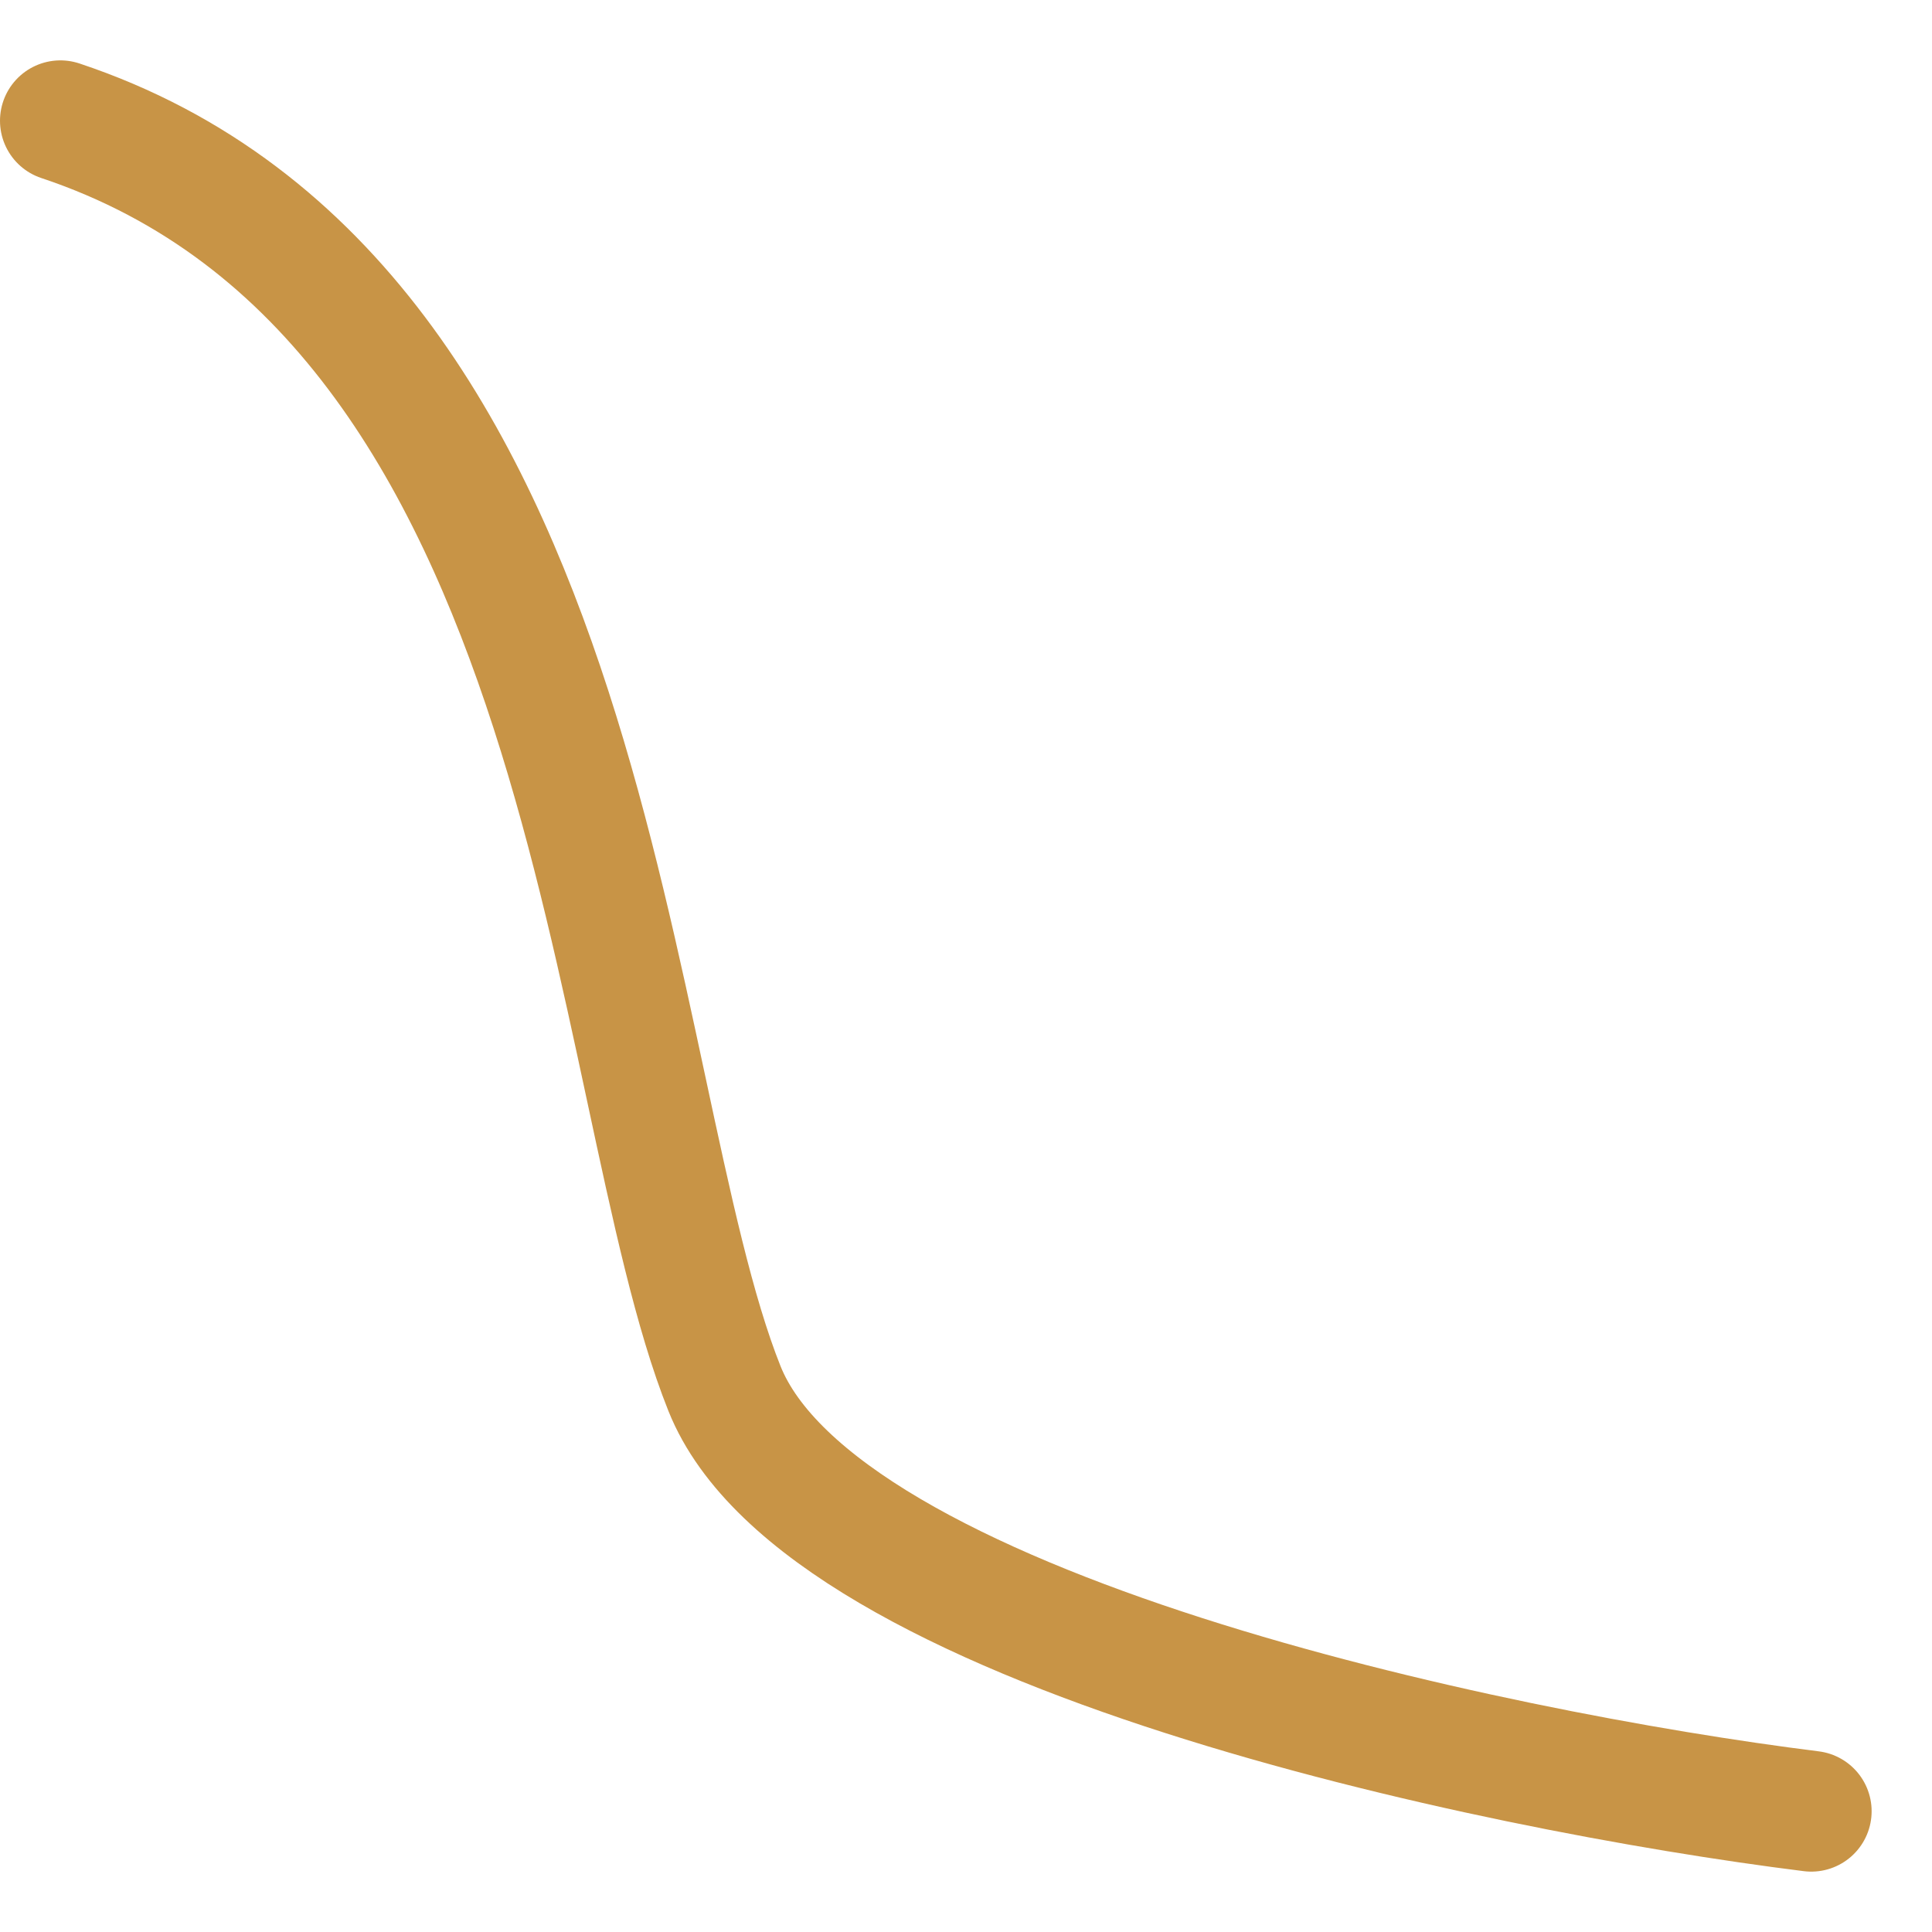
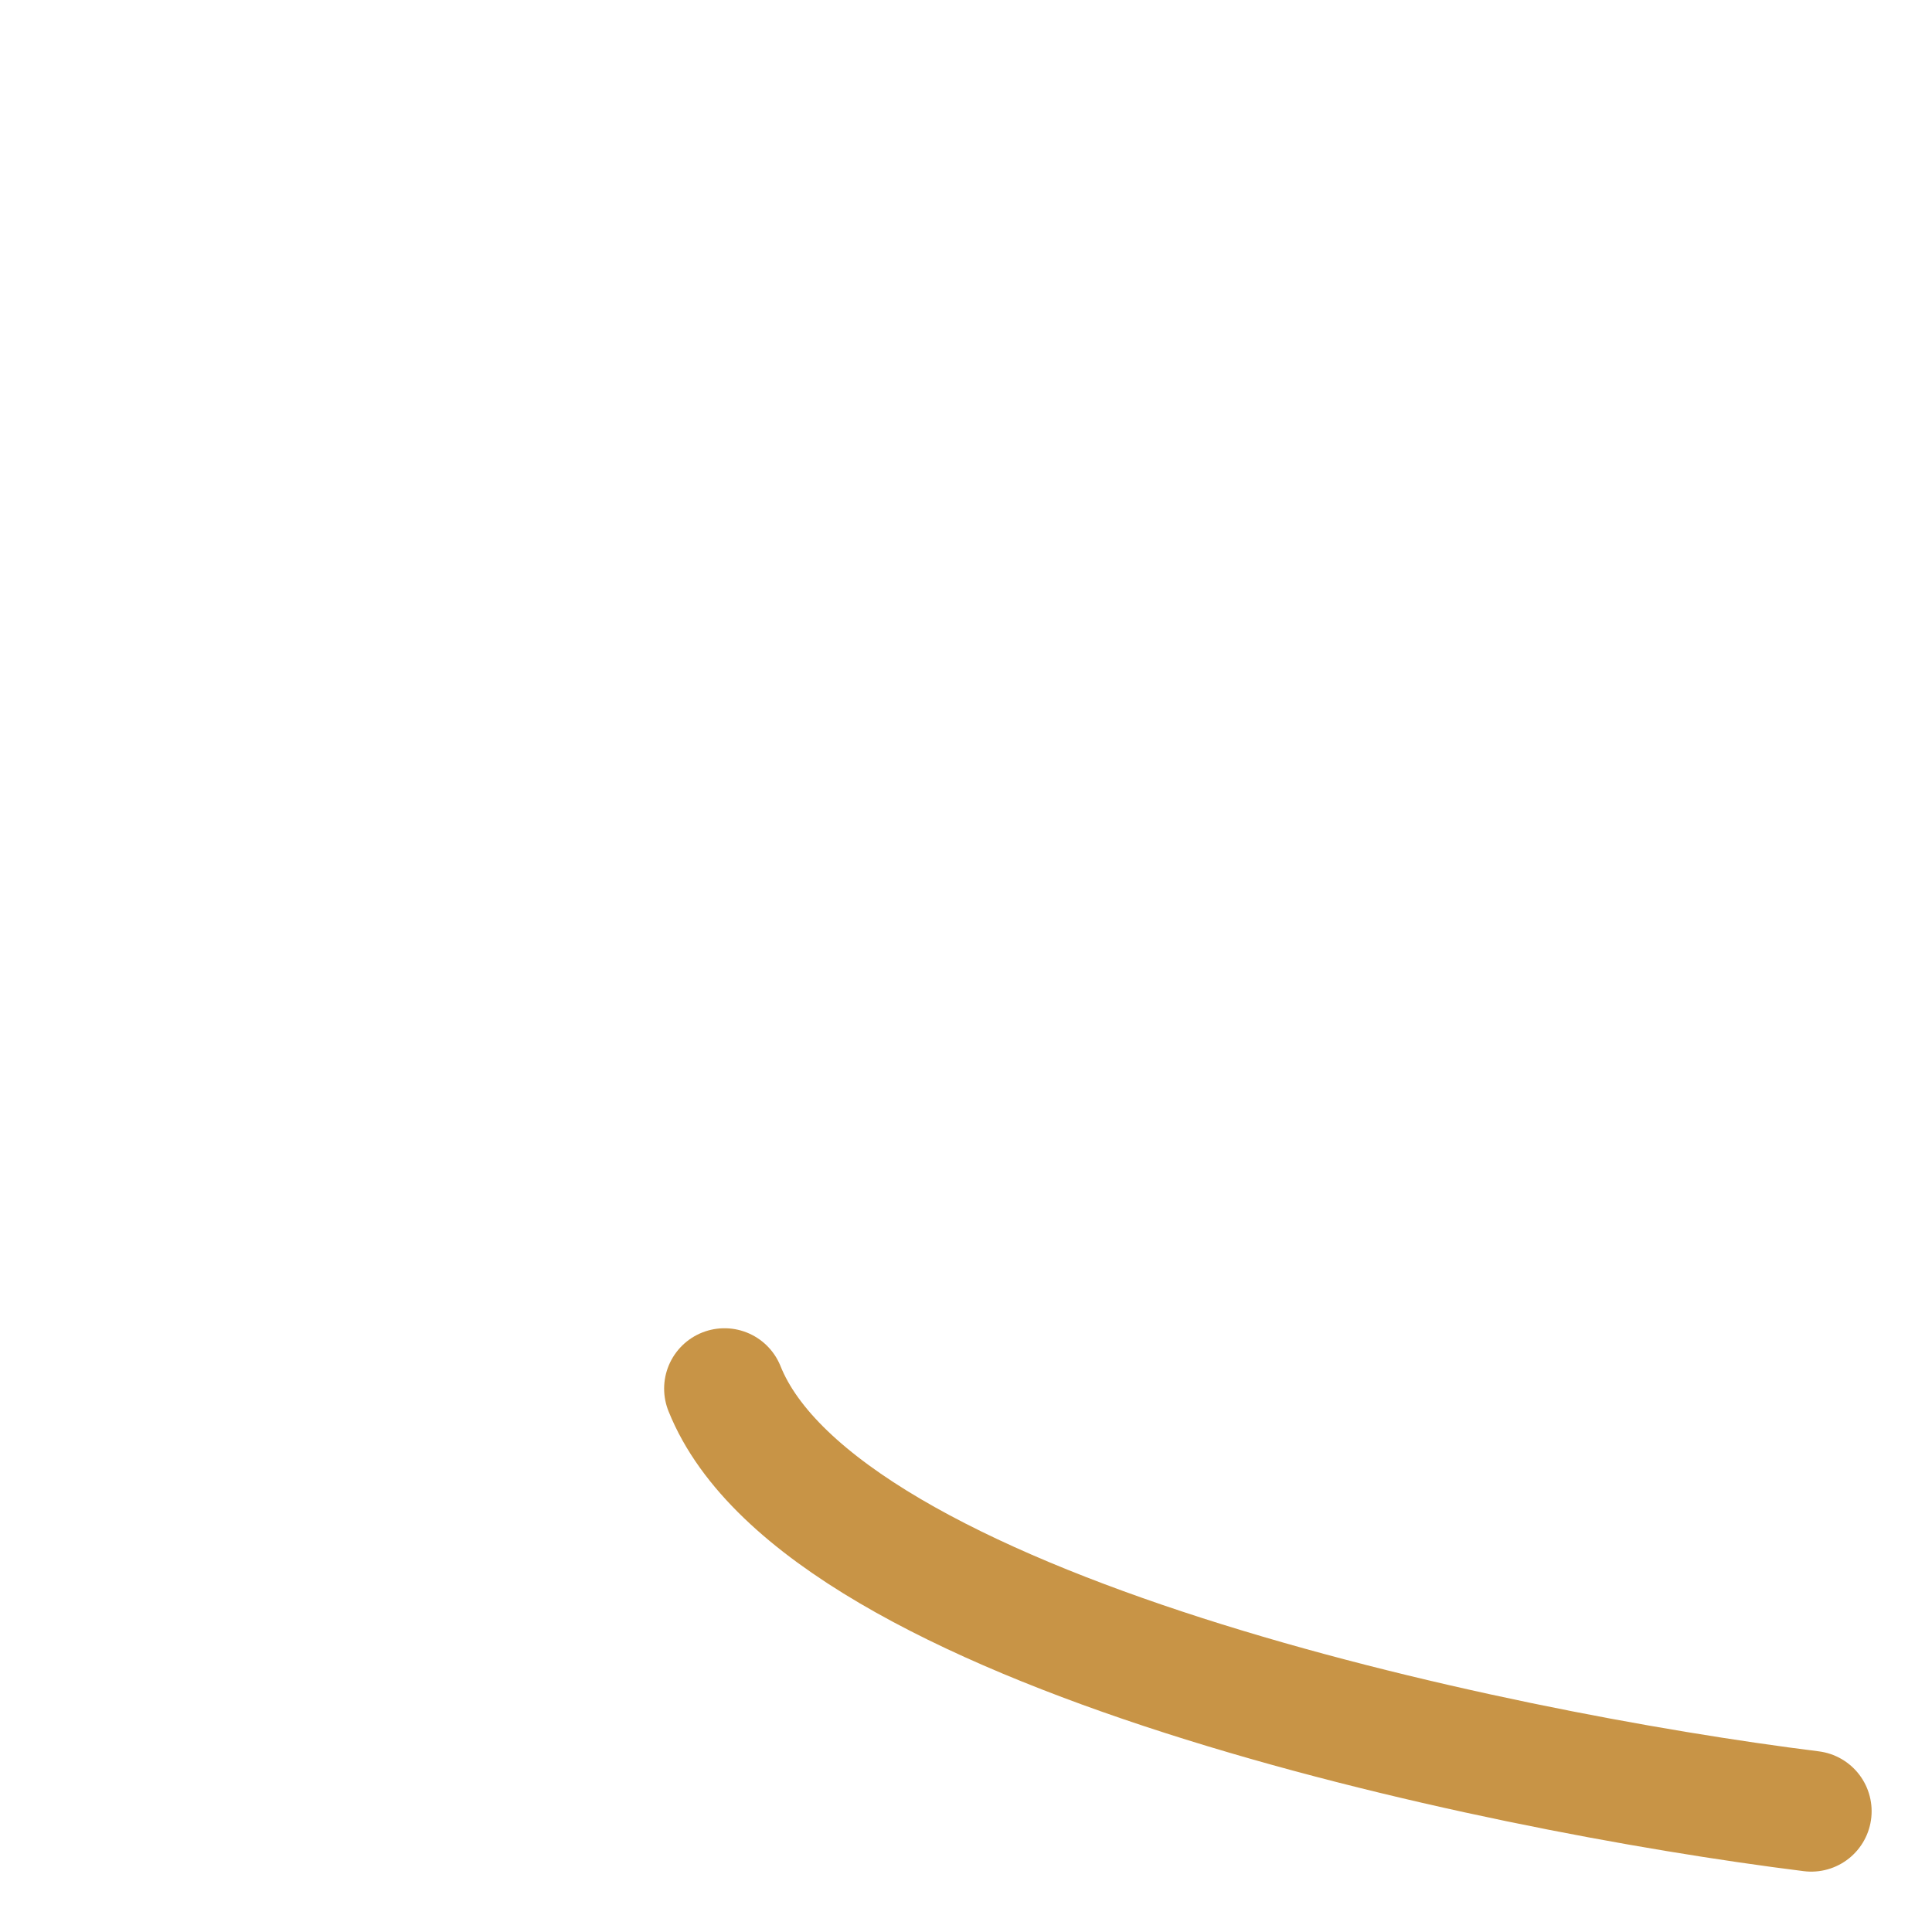
<svg xmlns="http://www.w3.org/2000/svg" fill="none" viewBox="0 0 16 16" height="16" width="16">
-   <path stroke-linecap="round" stroke="#C89446" d="M15 15C12.333 14.667 6.8 13.5 6 11.5C5 9 5 2.5 0.5 1" />
+   <path stroke-linecap="round" stroke="#C89446" d="M15 15C12.333 14.667 6.8 13.5 6 11.5" />
</svg>